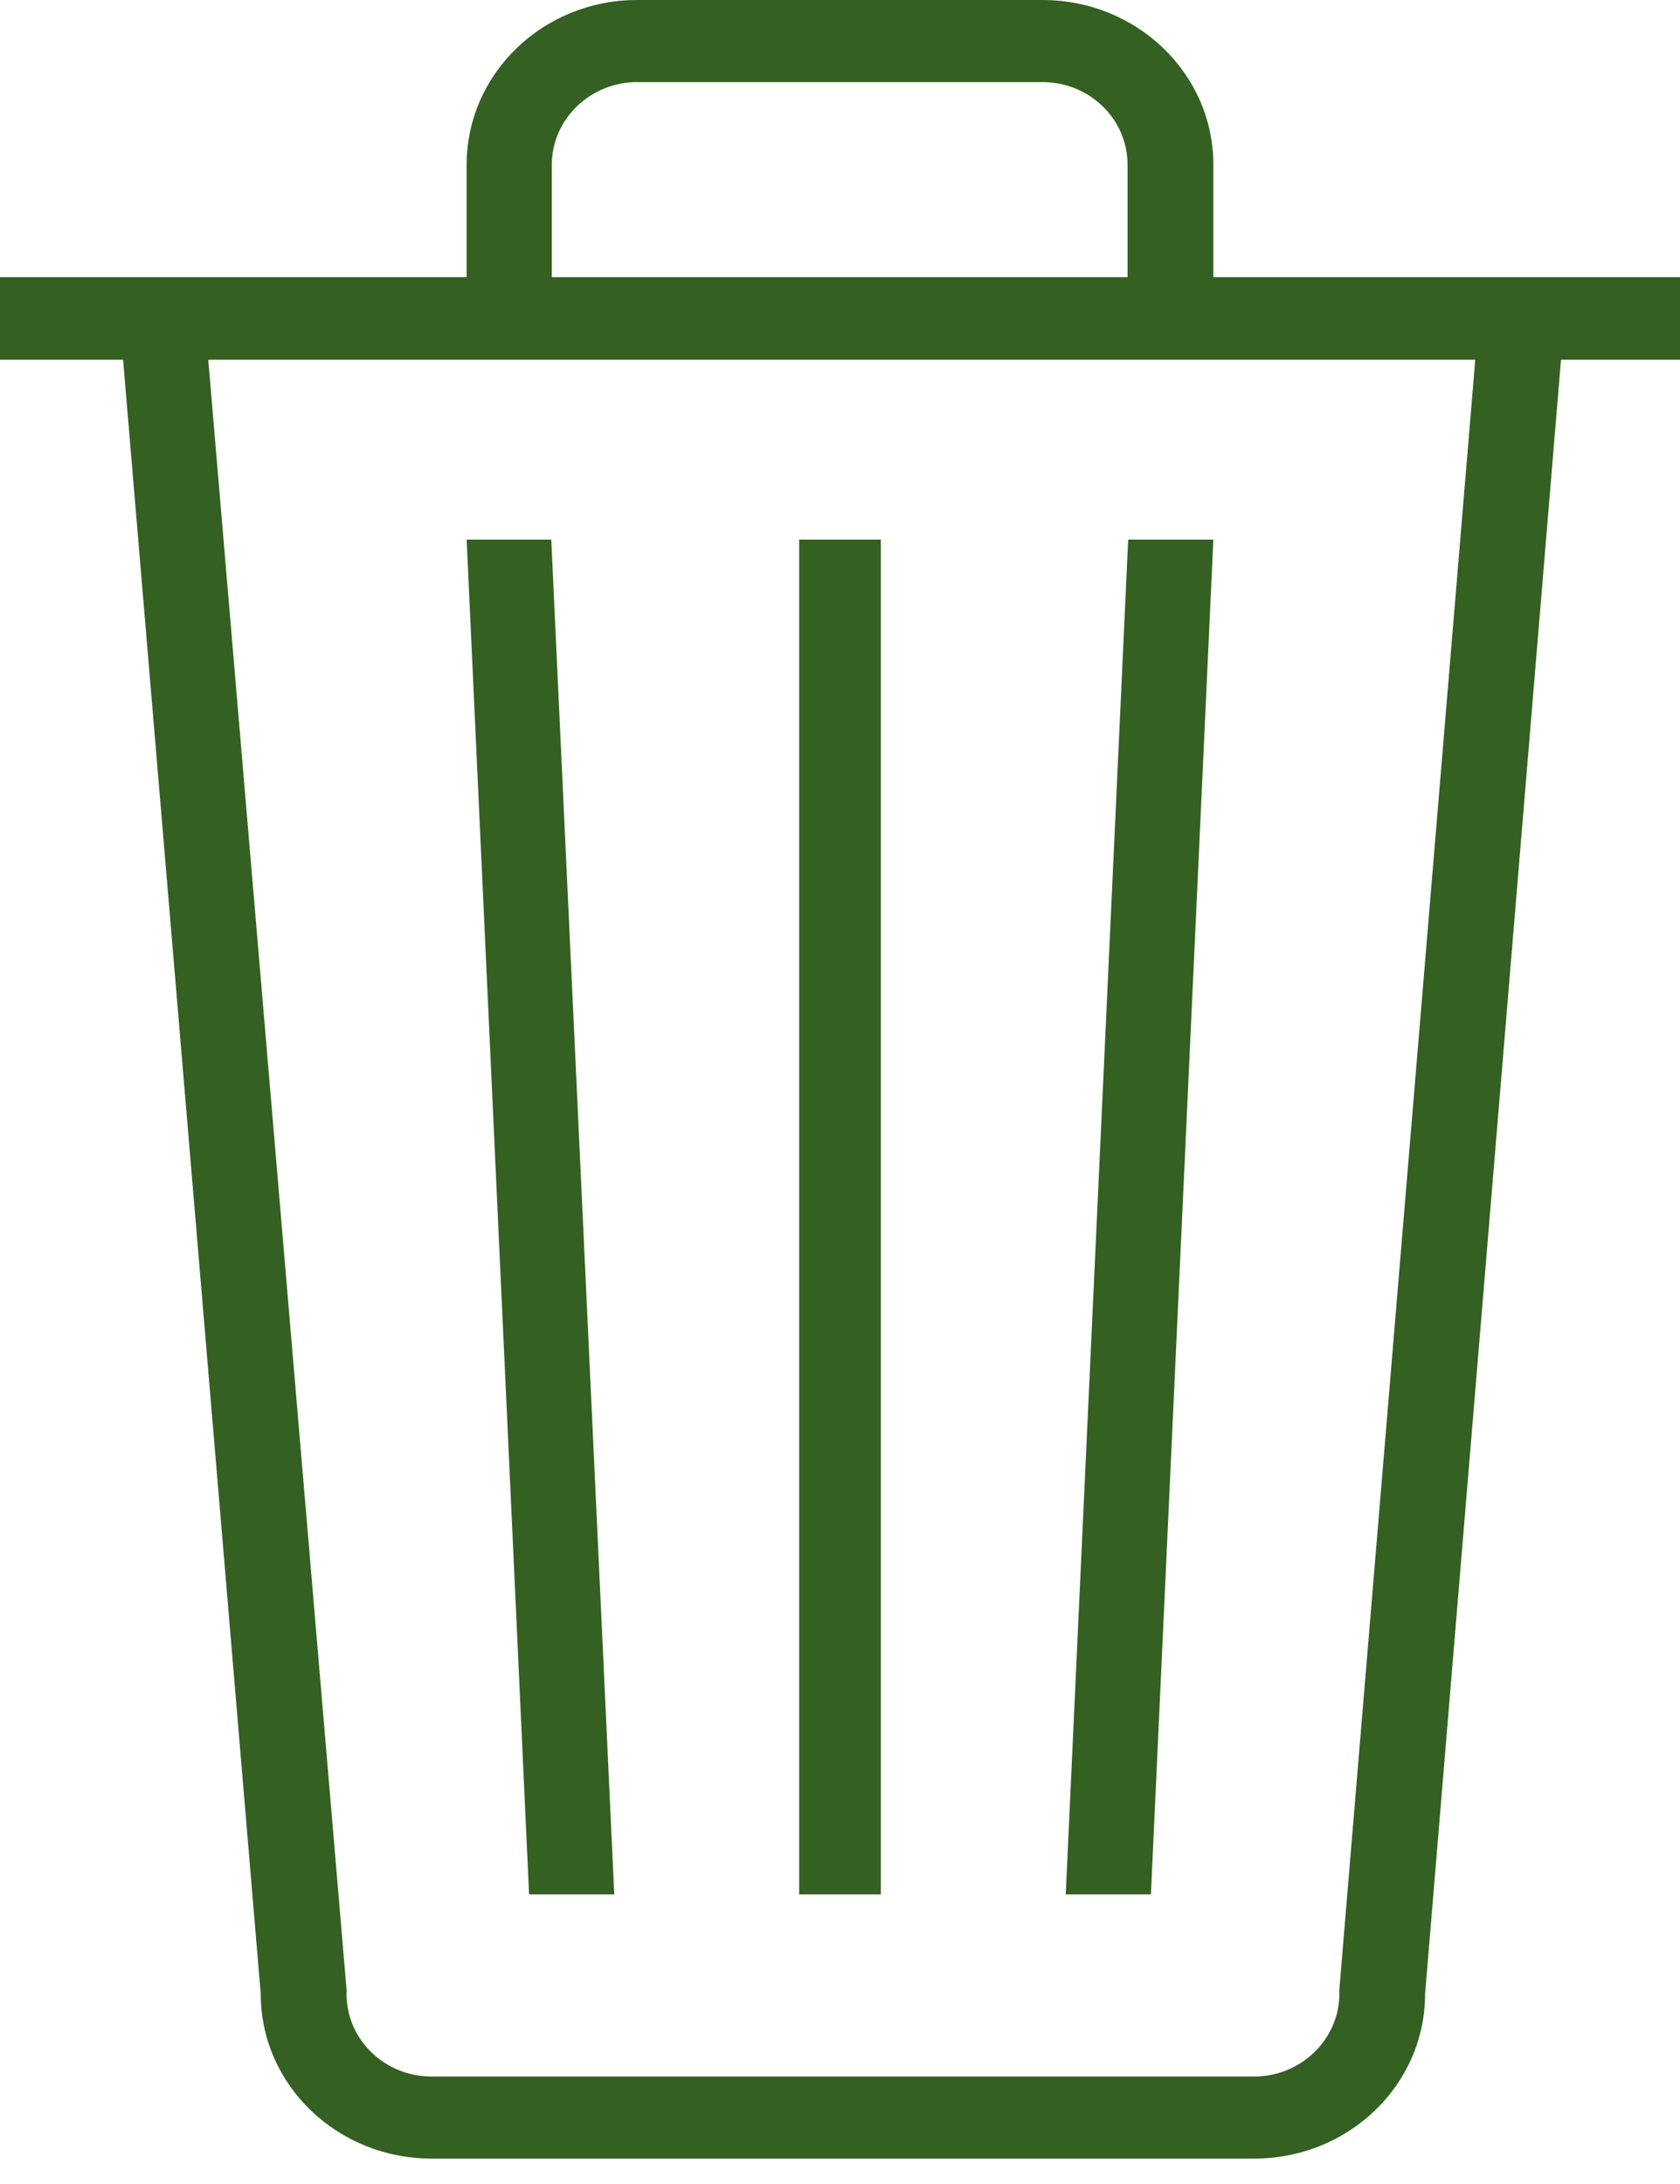
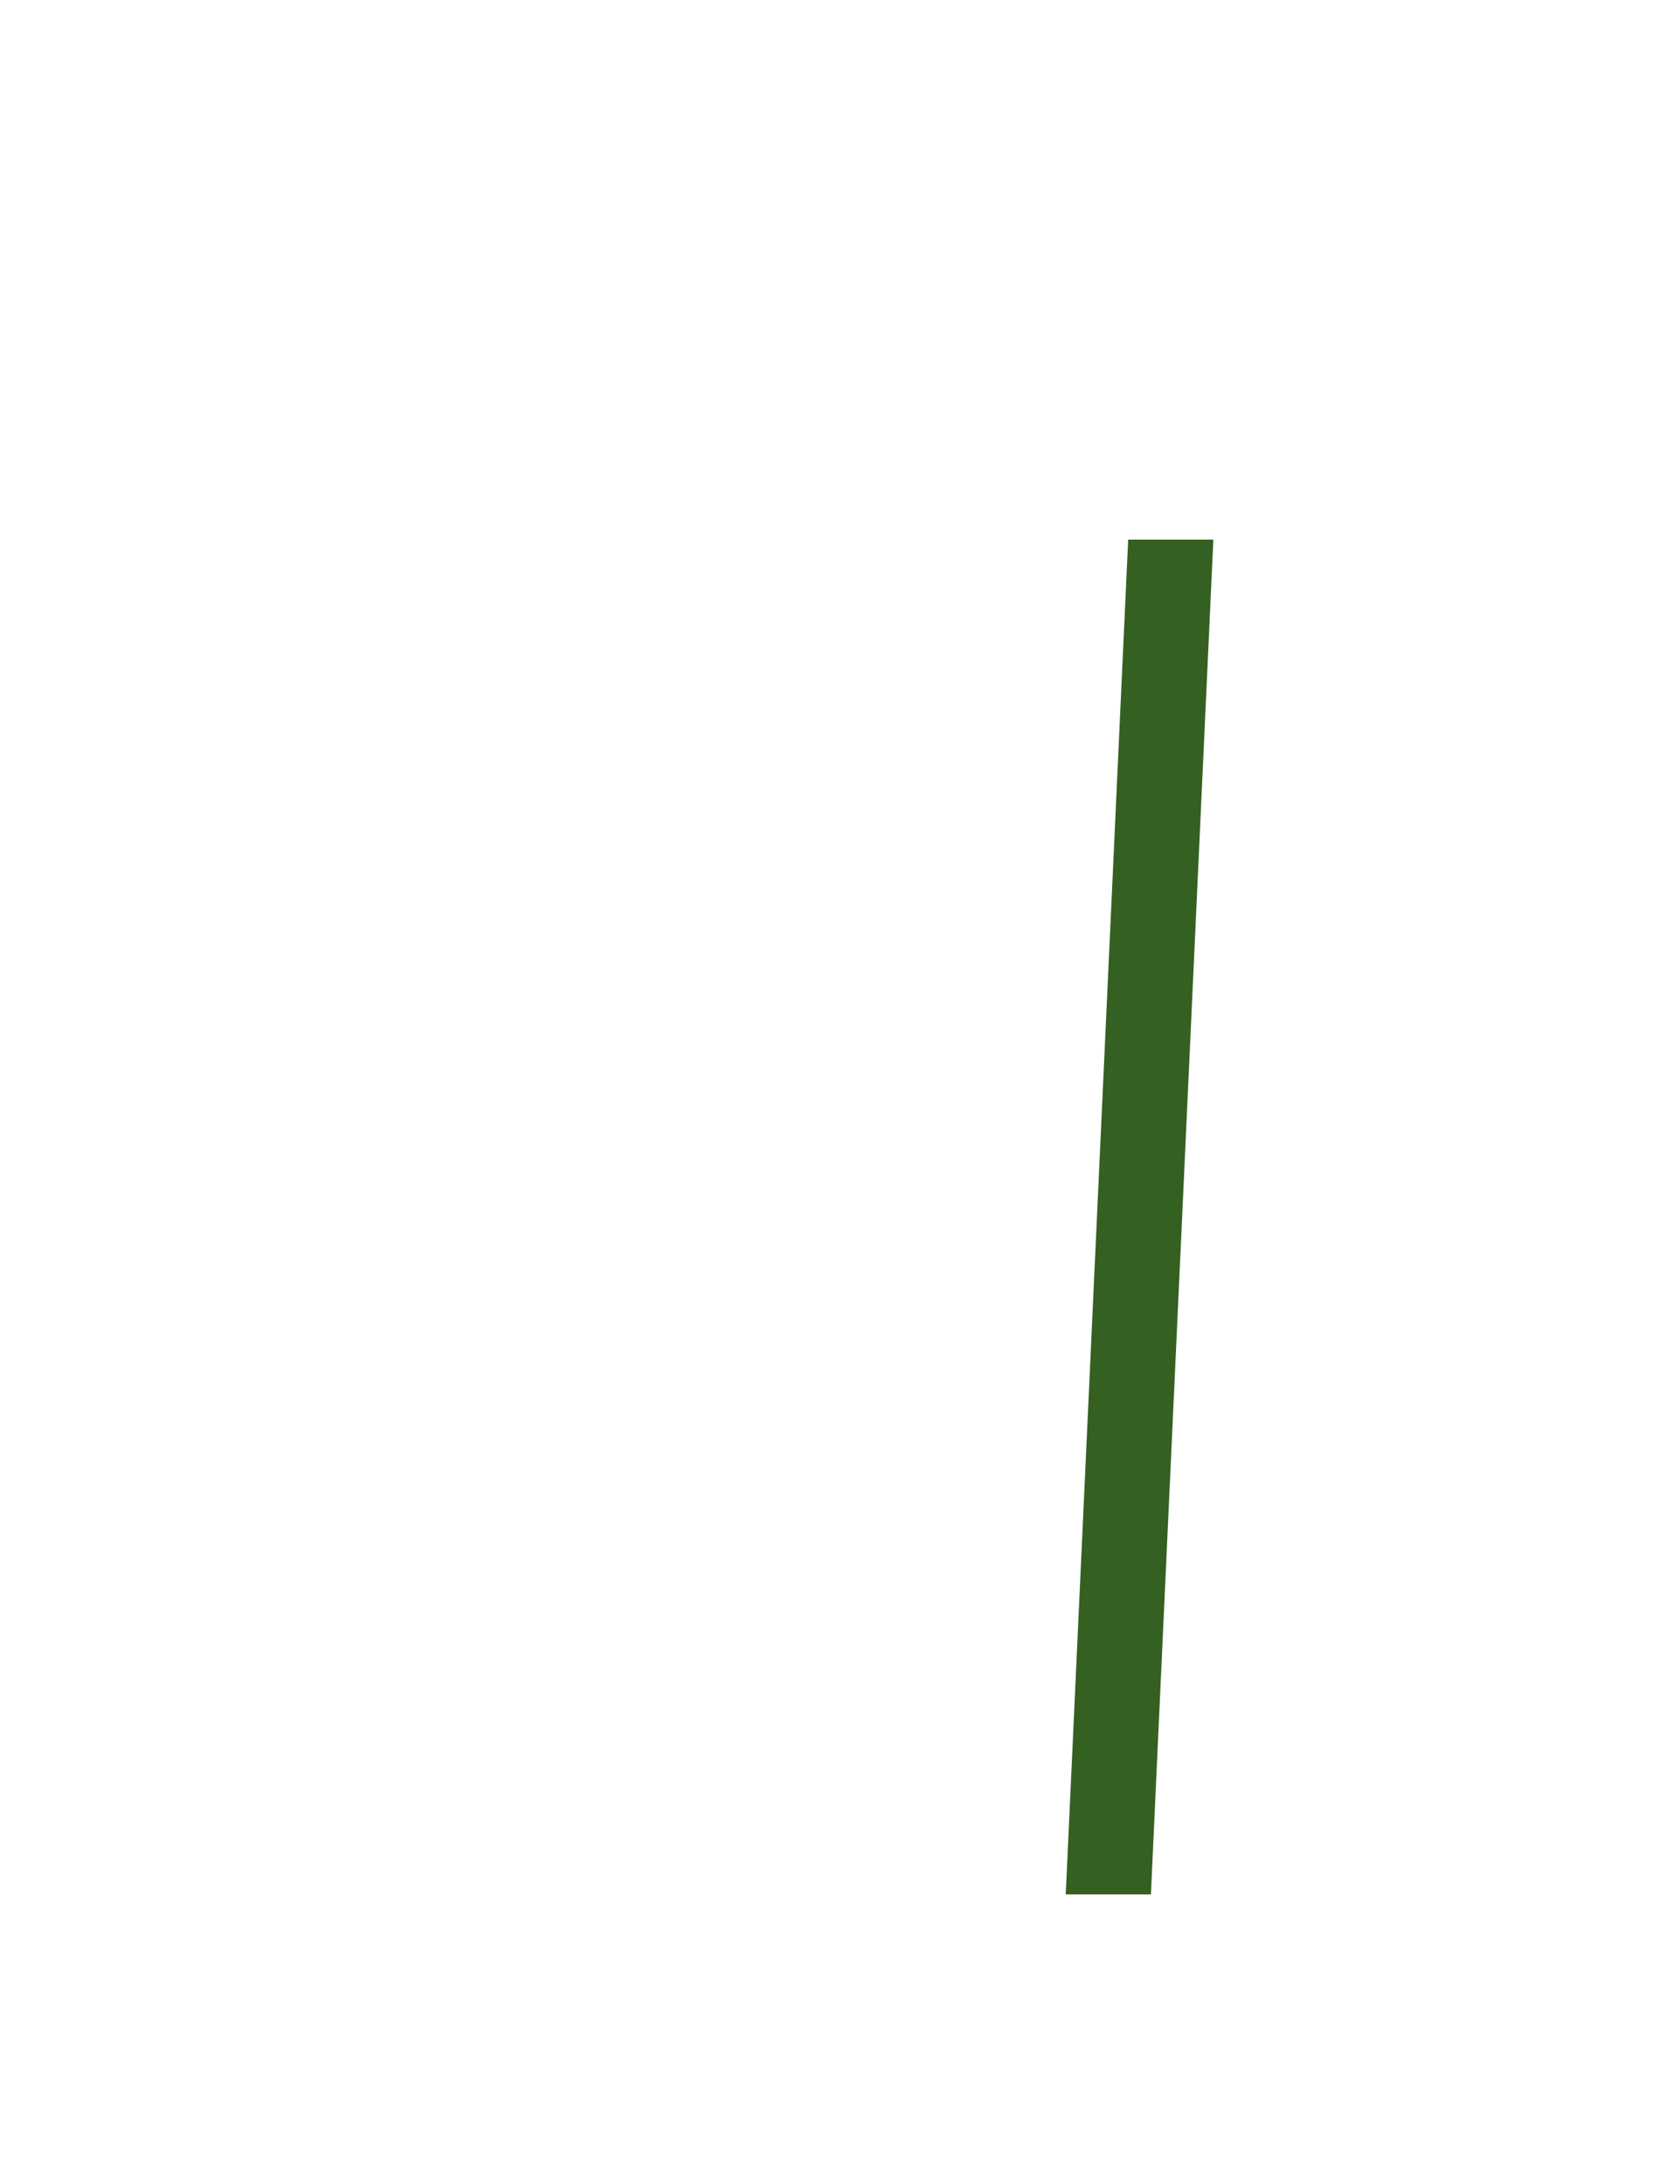
<svg xmlns="http://www.w3.org/2000/svg" width="30" height="39" viewBox="0 0 30 39" fill="none">
-   <path d="M30 4.949H21.667V2.941C21.667 1.315 20.302 0 18.615 0H11.375C9.698 0 8.333 1.315 8.333 2.941V4.949H0V6.424H2.198L4.656 35.605C4.656 37.231 6.021 38.546 7.708 38.546H22.396C24.083 38.546 25.448 37.231 25.448 35.605L27.875 6.424H30V4.949ZM9.854 2.941C9.854 2.128 10.542 1.466 11.375 1.466H18.615C19.458 1.466 20.135 2.128 20.135 2.941V4.949H9.854V2.941ZM23.917 35.525V35.605C23.917 36.418 23.229 37.081 22.396 37.081H7.708C6.865 37.081 6.188 36.418 6.188 35.605V35.525L3.719 6.424H26.344L23.917 35.525Z" fill="#346021" />
-   <path d="M14.271 9.636H15.729V33.828H14.271V9.636Z" fill="#346021" />
  <path d="M21.667 9.636H20.146L19.031 33.828H20.552L21.667 9.636Z" fill="#346021" />
-   <path d="M9.844 9.636H8.333L9.448 33.828H10.969L9.844 9.636Z" fill="#346021" />
</svg>